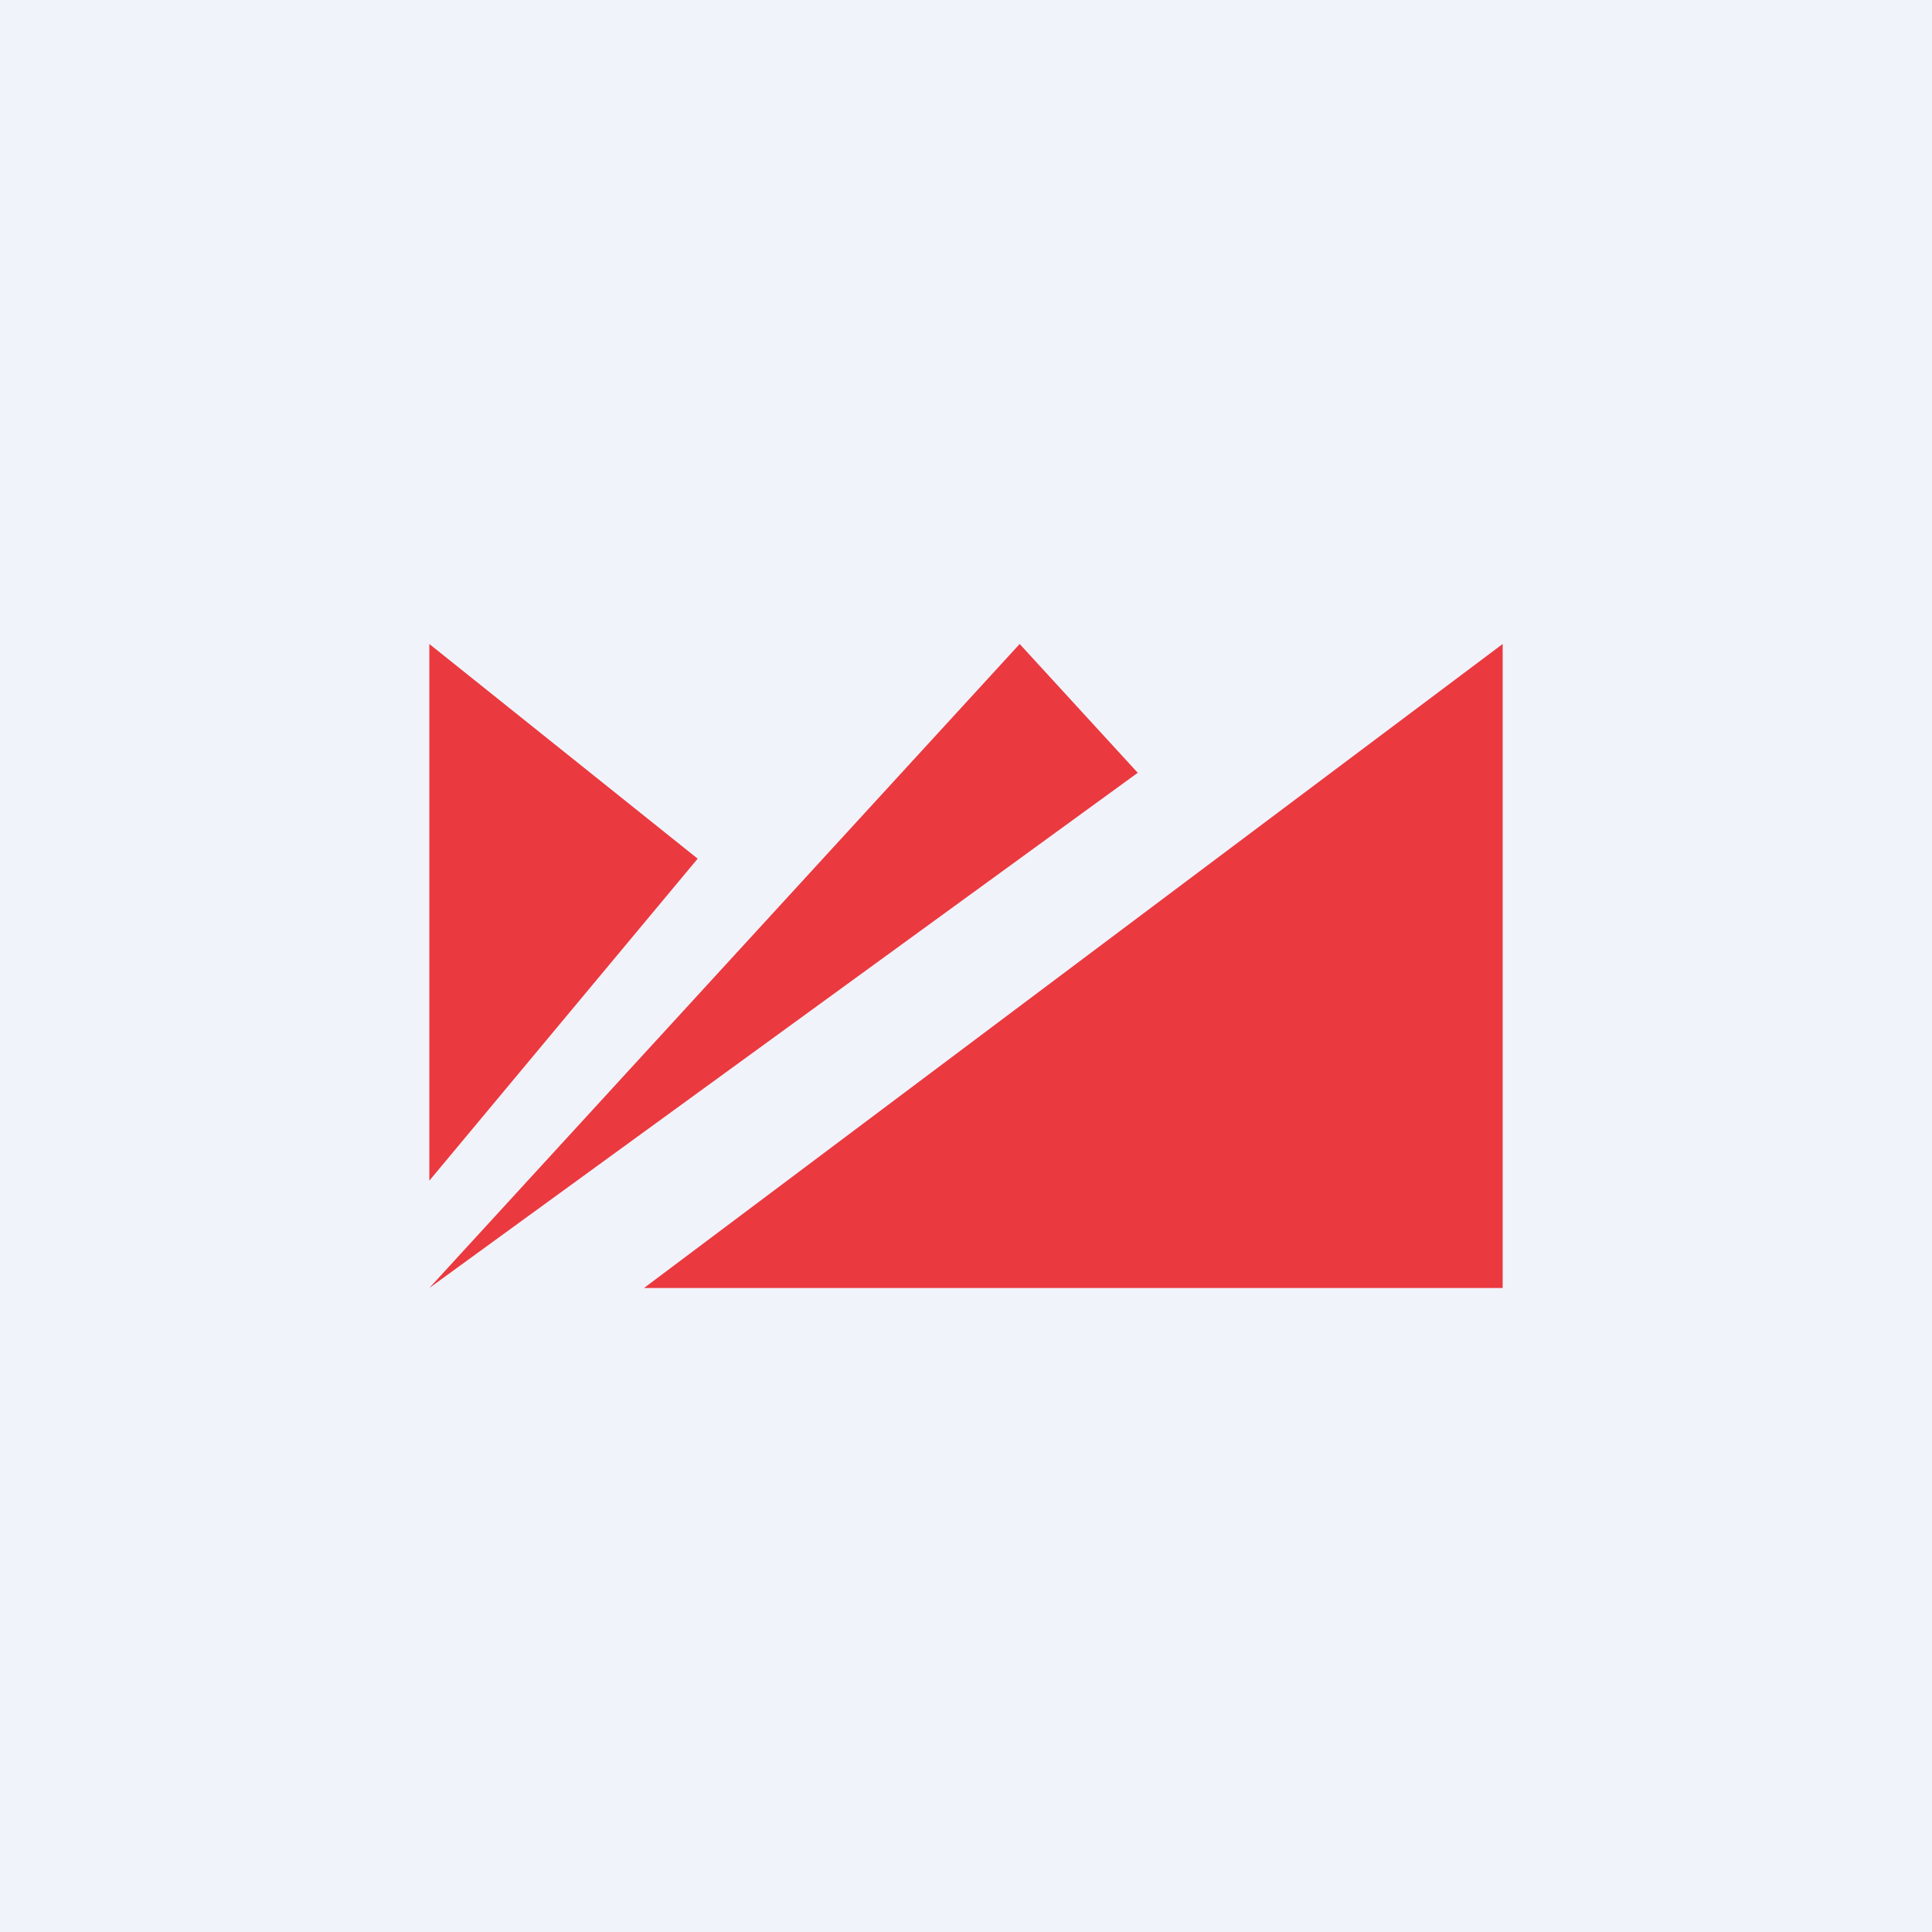
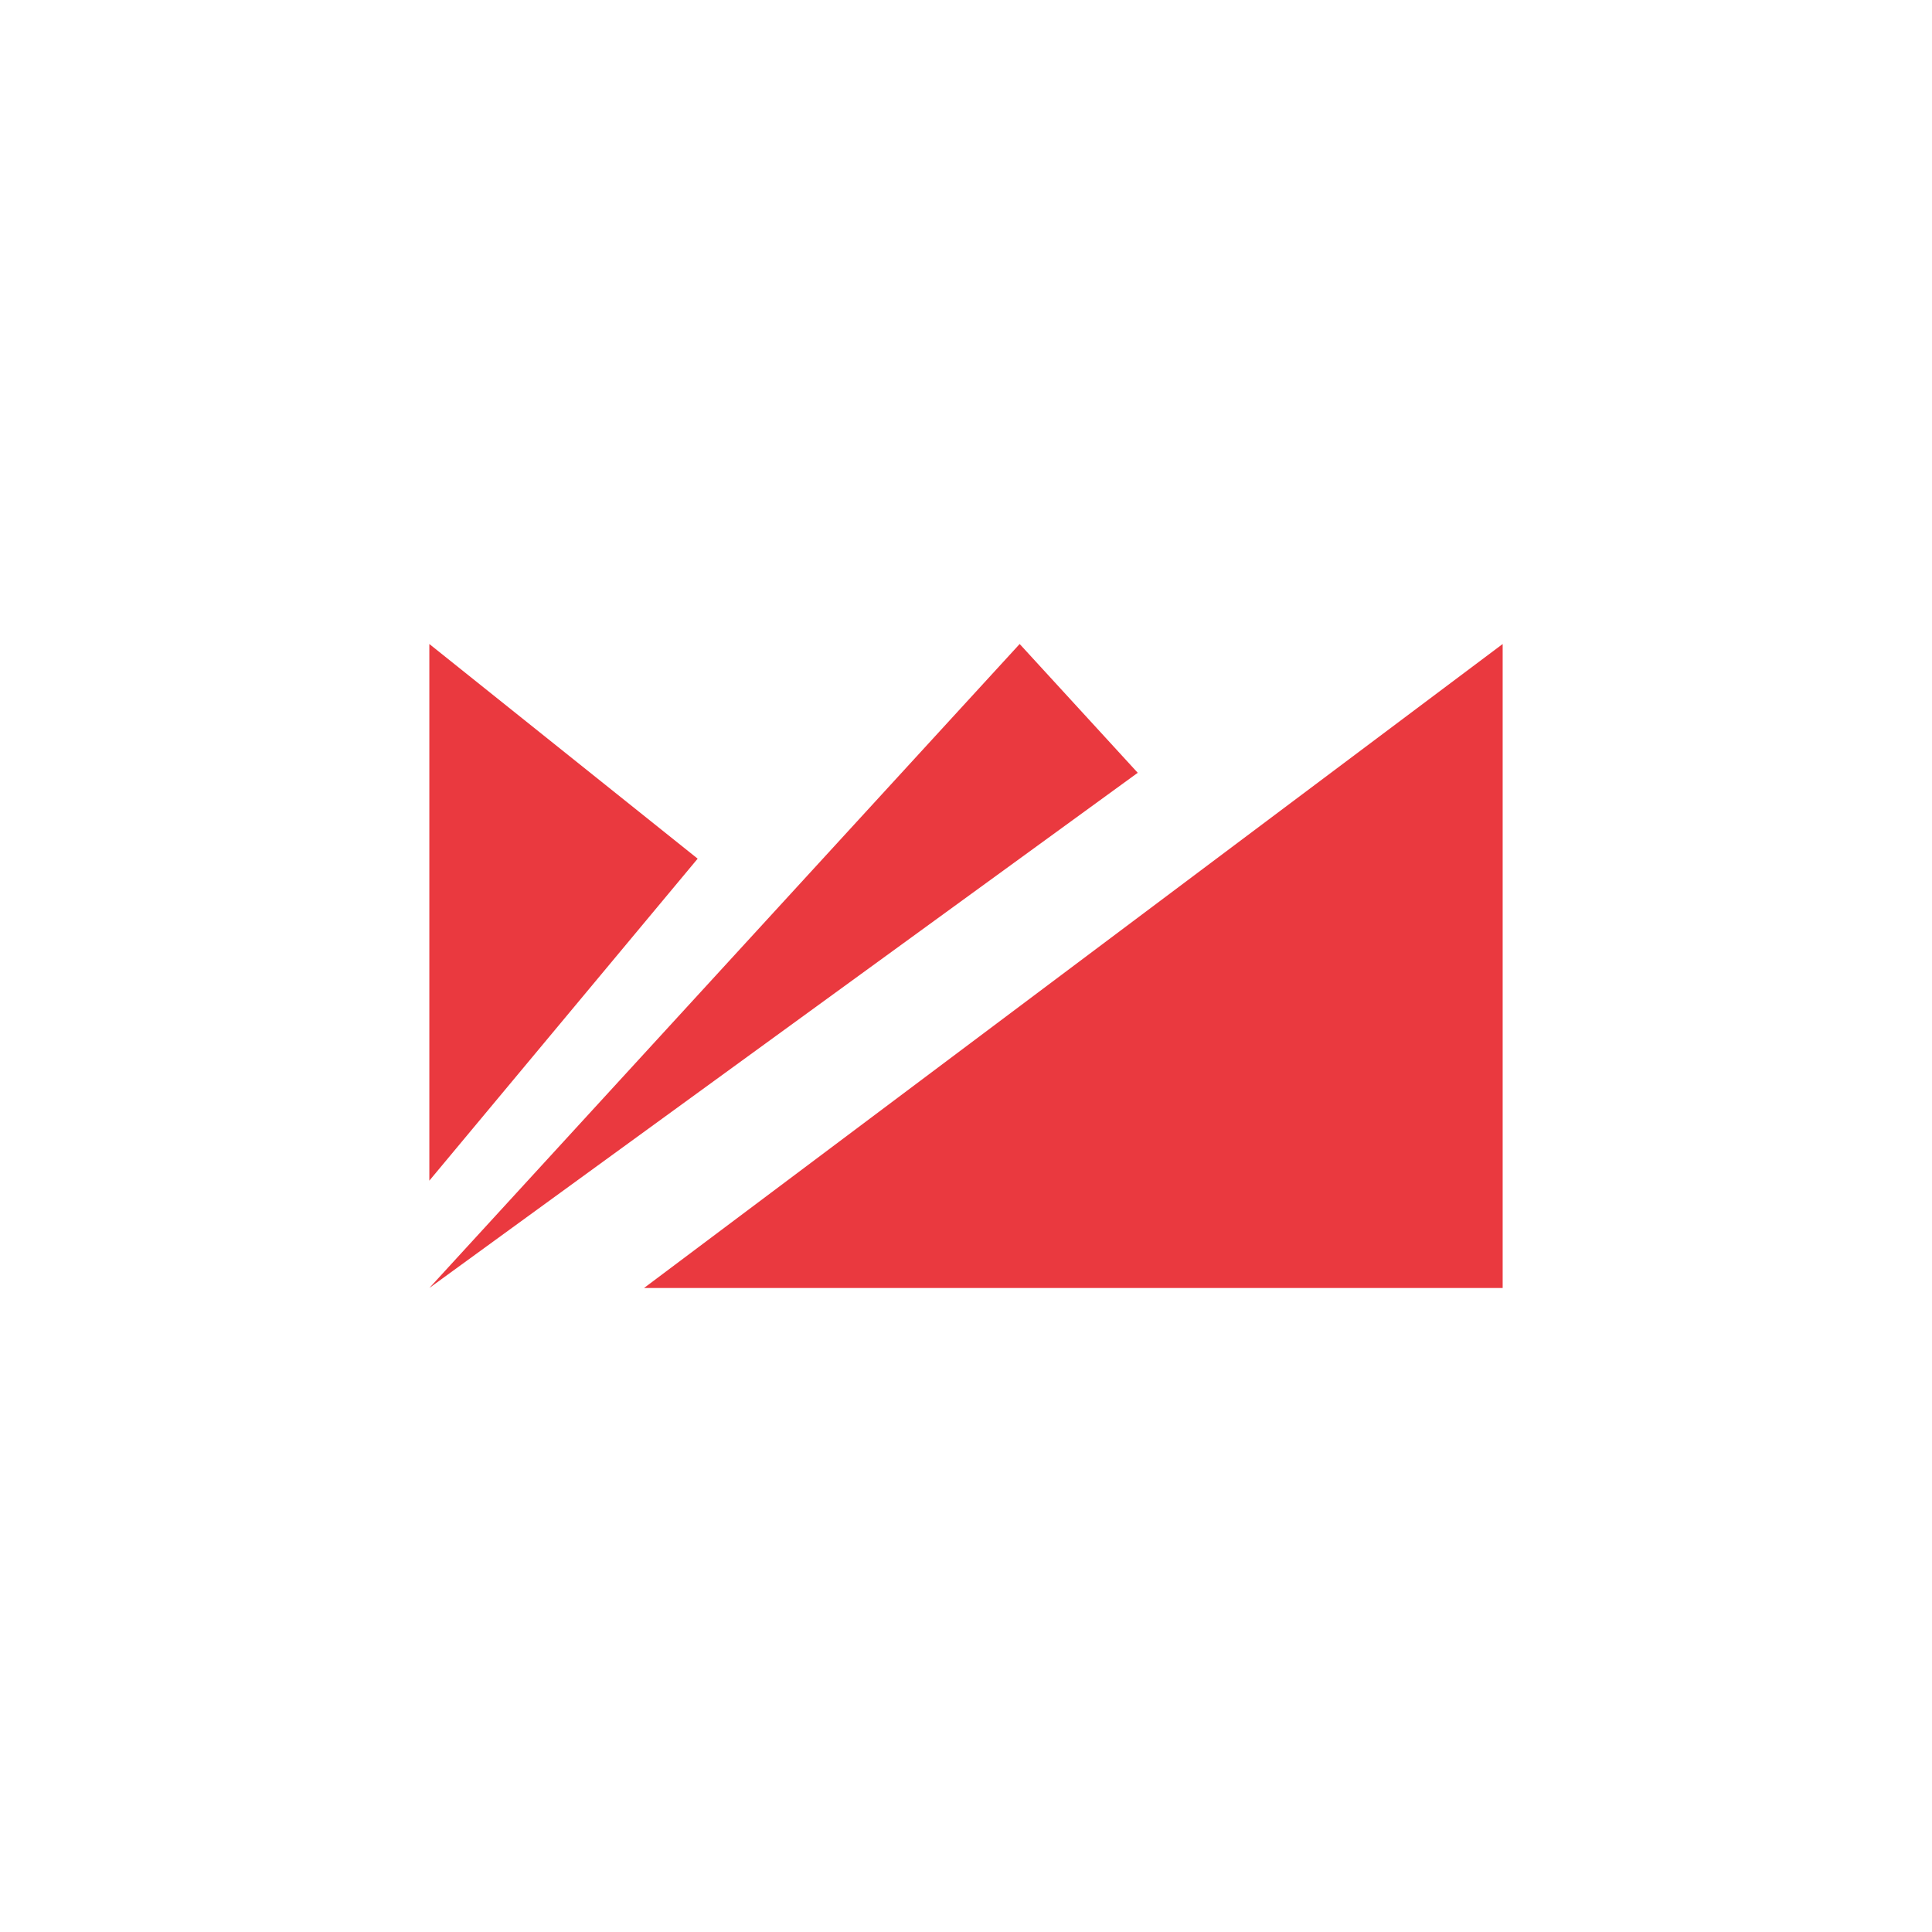
<svg xmlns="http://www.w3.org/2000/svg" width="18" height="18" viewBox="0 0 18 18">
-   <path fill="#F0F3FA" d="M0 0h18v18H0z" />
  <path d="M14 6v6H6l8-6ZM4 12l6.6-4.8L9.5 6 4 12ZM4 11l2.5-3L4 6v5Z" fill="#EA393F" />
</svg>